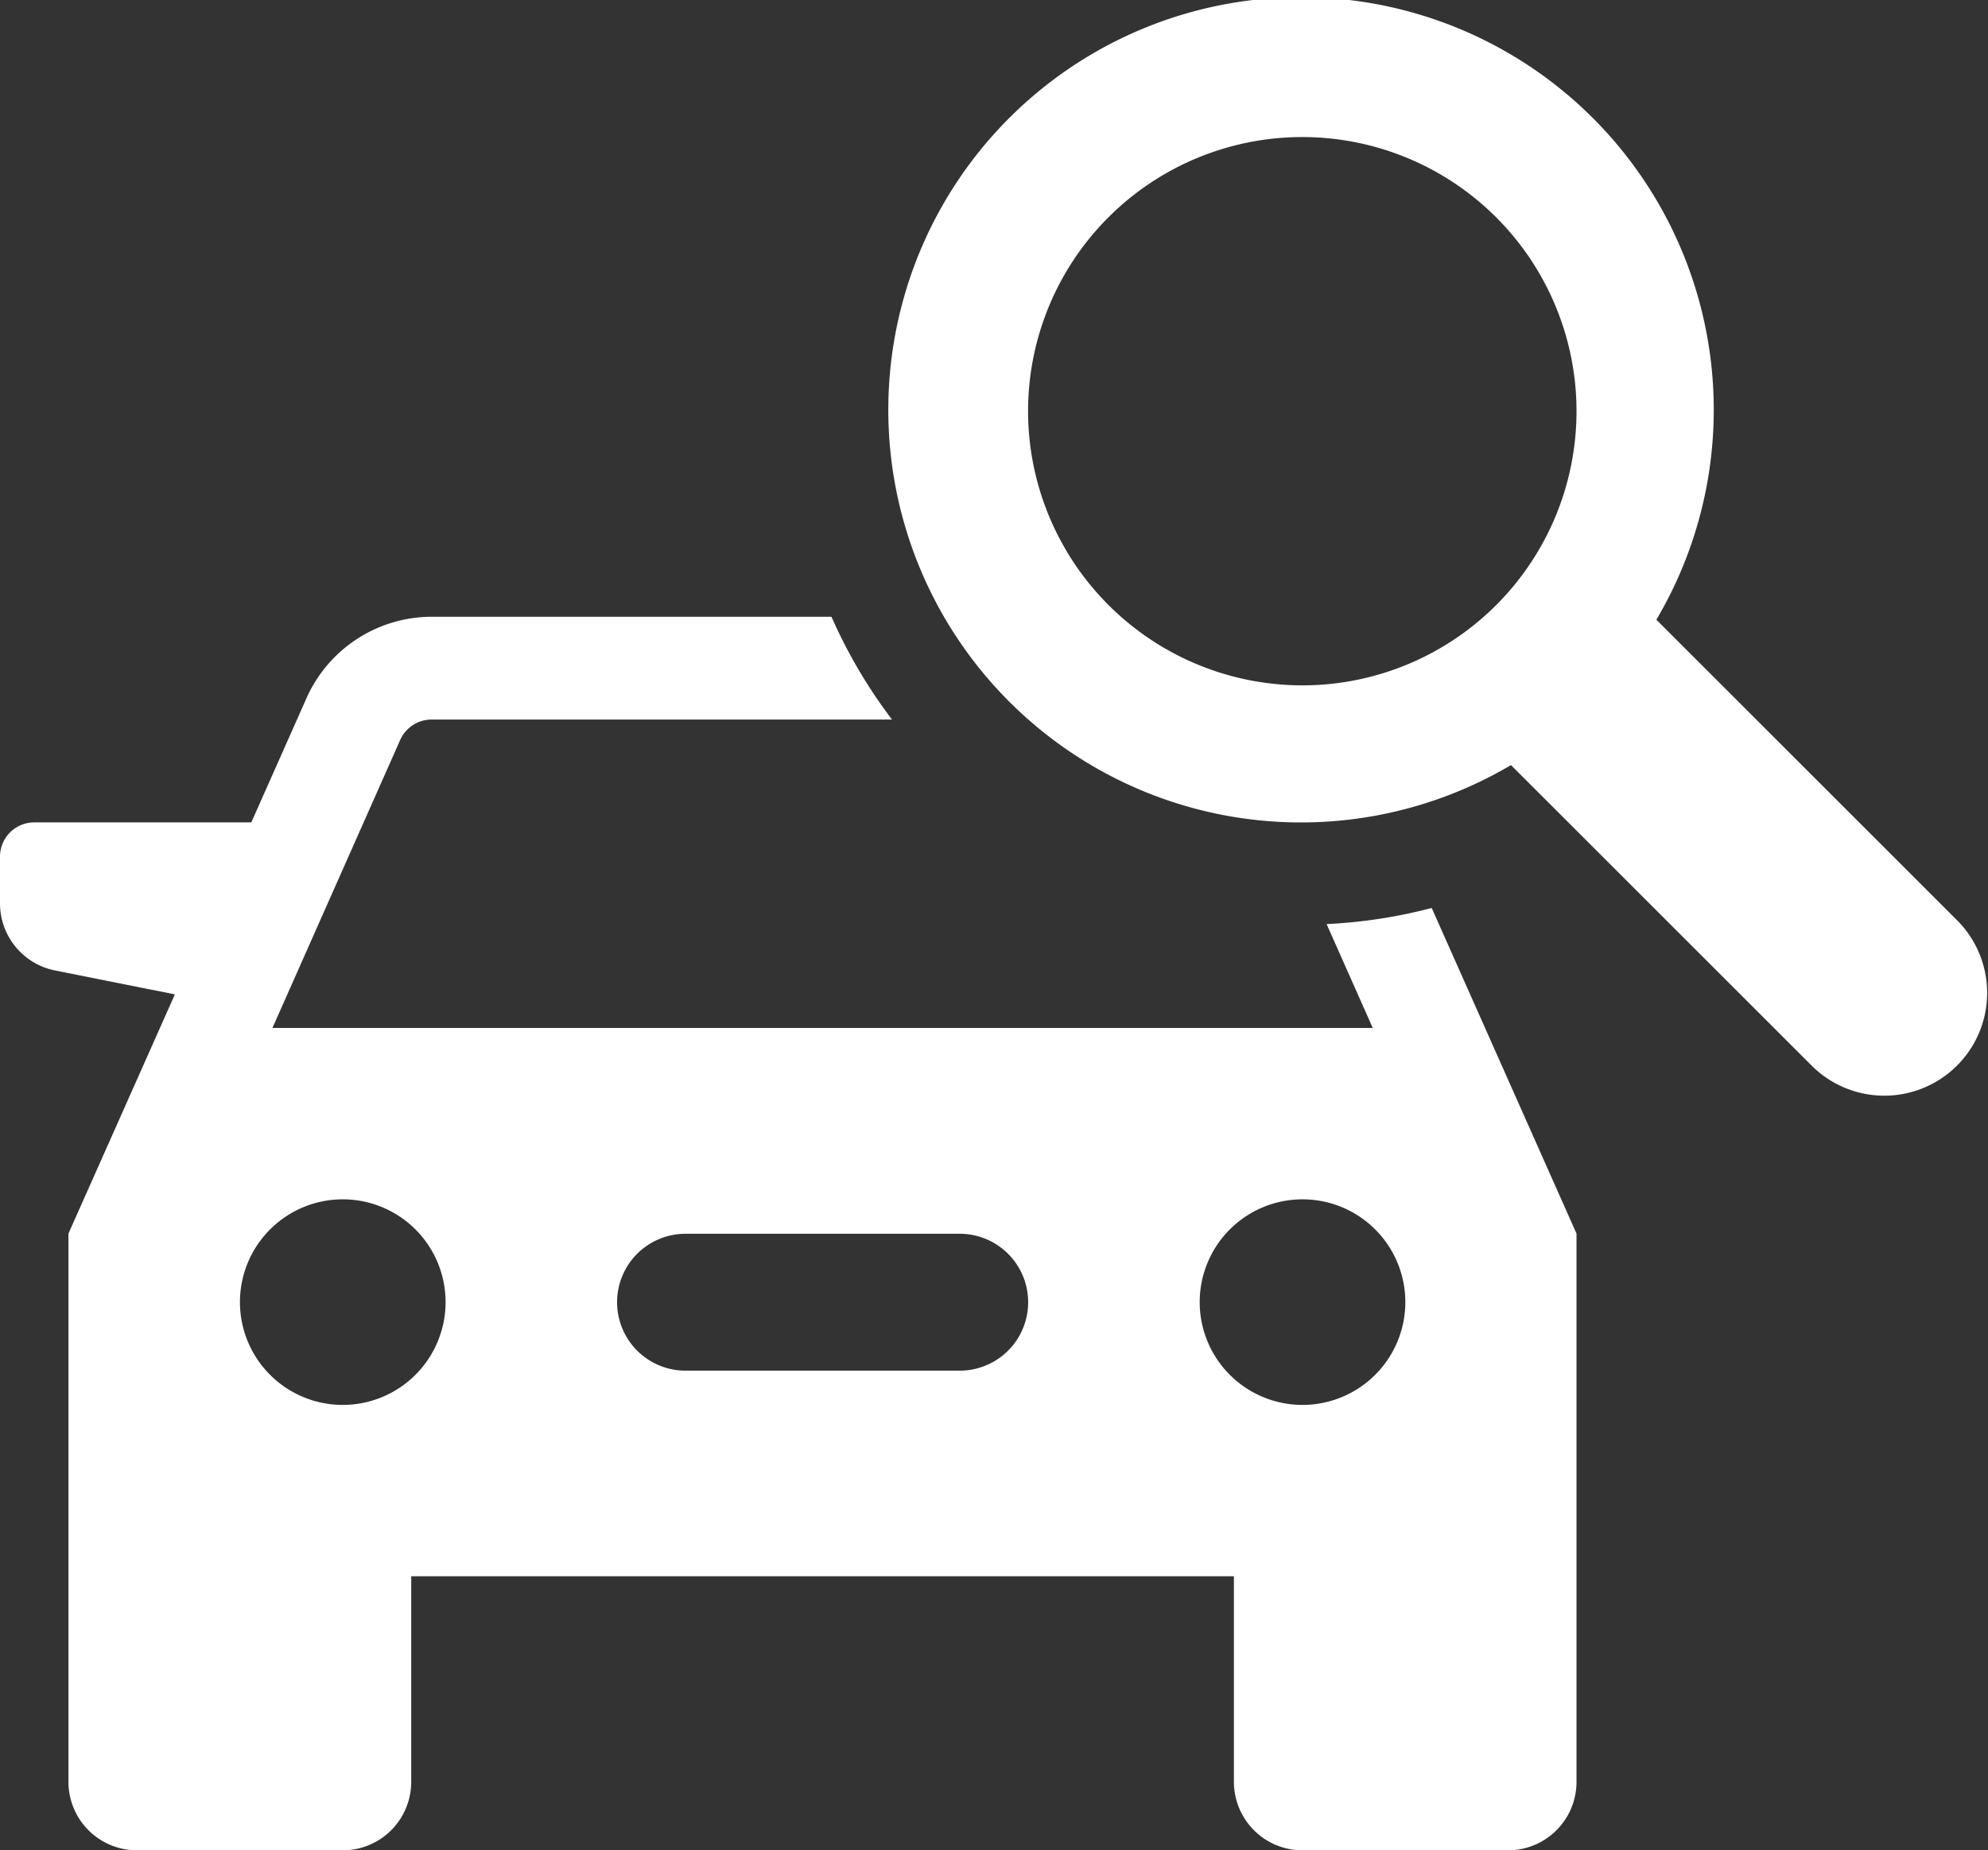
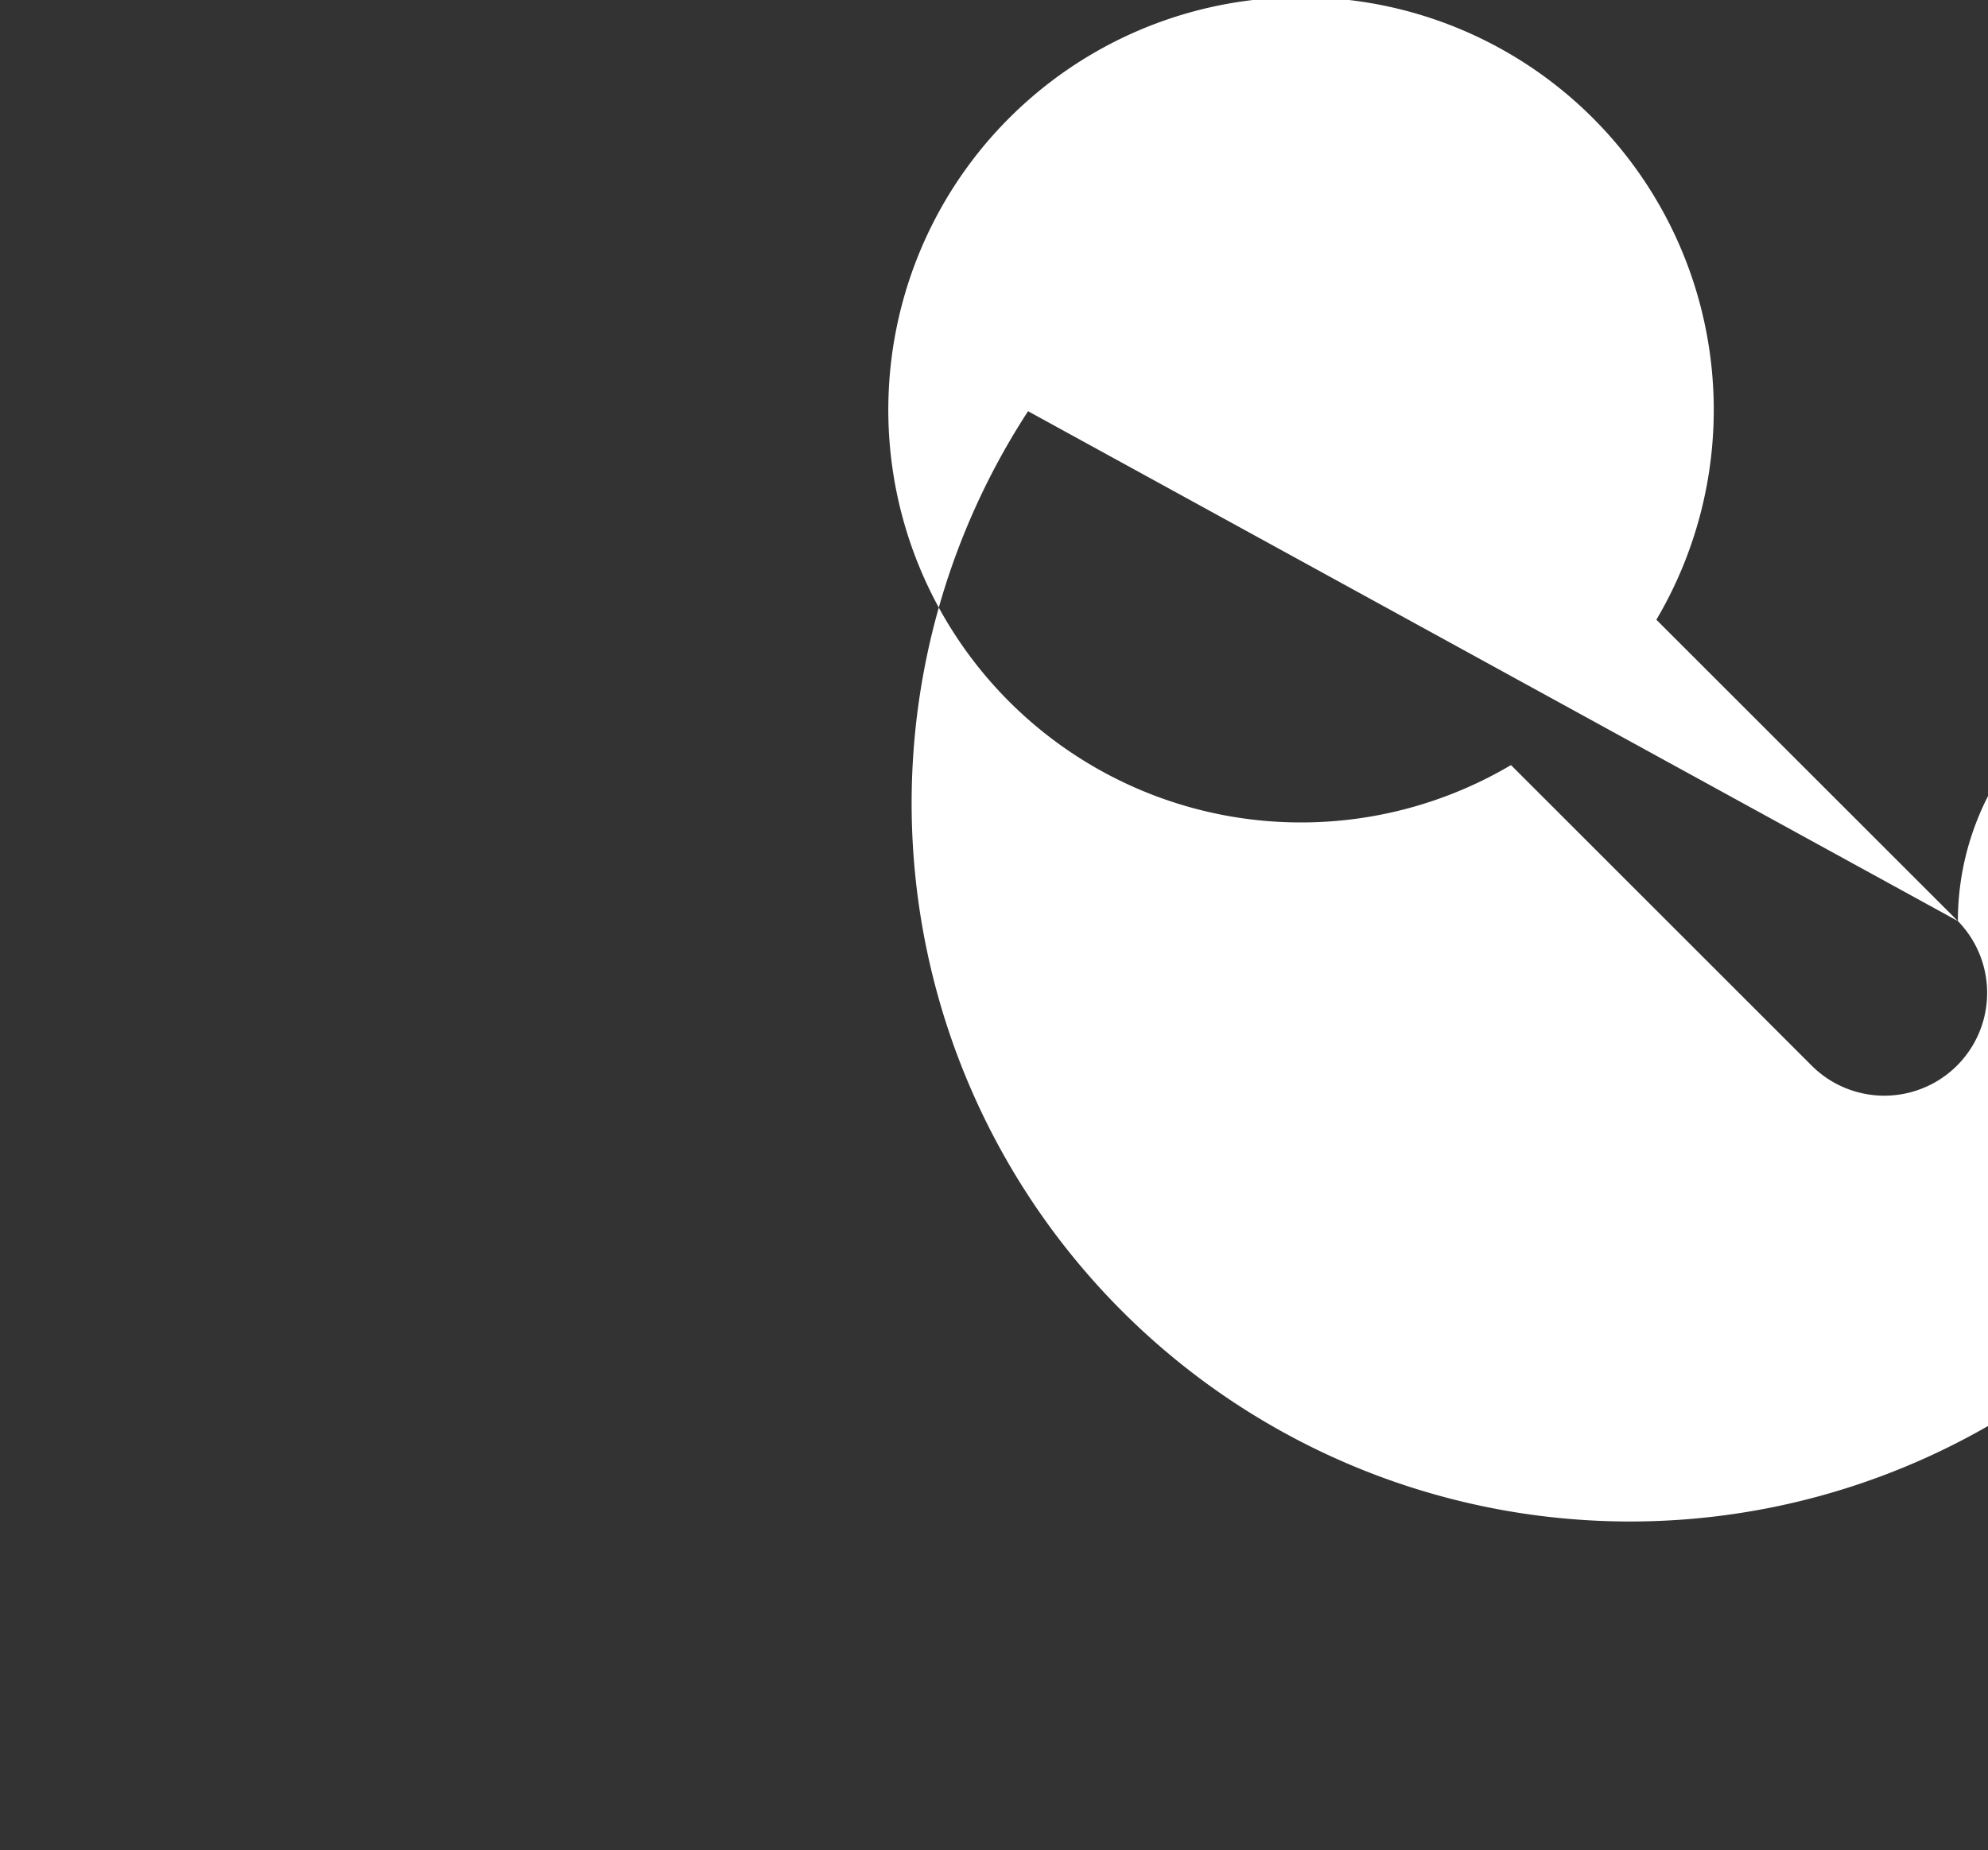
<svg xmlns="http://www.w3.org/2000/svg" id="car-check" width="43.563" height="40.557" viewBox="0 0 43.563 40.557">
  <rect x="0" y="0" width="43.563" height="40.557" fill="#333333" stroke="none" />
-   <path id="Path_168" data-name="Path 168" d="M31.07,17.736l1.011,2.277H7.97l2.8-6.314a.753.753,0,0,1,.686-.446H21.546A11.211,11.211,0,0,1,20.22,11H11.462a3.007,3.007,0,0,0-2.746,1.785L7.507,15.507H2.751A.751.751,0,0,0,2,16.258v1.021a1.5,1.5,0,0,0,1.208,1.474l2.624.524L3.5,24.52V36.537a1.5,1.5,0,0,0,1.5,1.5H9.511a1.5,1.5,0,0,0,1.5-1.5V32.03H29.039v4.507a1.5,1.5,0,0,0,1.5,1.5h4.507a1.5,1.5,0,0,0,1.5-1.5V24.52l-3.173-7.137a11.128,11.128,0,0,1-2.307.353ZM9.511,28.275a2.253,2.253,0,1,1,2.253-2.253A2.254,2.254,0,0,1,9.511,28.275Zm13.52-.751H17.022a1.5,1.5,0,0,1,0-3H23.03a1.5,1.5,0,1,1,0,3Zm7.511.751a2.253,2.253,0,1,1,2.253-2.253A2.254,2.254,0,0,1,30.541,28.275Z" transform="translate(-2 2.518)" fill="#fff" />
-   <path id="Path_169" data-name="Path 169" d="M38.375,22.189l-6.607-6.605a9.044,9.044,0,1,0-3.186,3.186l6.607,6.605a2.253,2.253,0,0,0,3.186-3.186ZM18,11.014a6.009,6.009,0,1,1,6.009,6.009A6.015,6.015,0,0,1,18,11.014Z" transform="translate(4.528 -2.001)" fill="#fff" />
+   <path id="Path_169" data-name="Path 169" d="M38.375,22.189l-6.607-6.605a9.044,9.044,0,1,0-3.186,3.186l6.607,6.605a2.253,2.253,0,0,0,3.186-3.186Za6.009,6.009,0,1,1,6.009,6.009A6.015,6.015,0,0,1,18,11.014Z" transform="translate(4.528 -2.001)" fill="#fff" />
</svg>